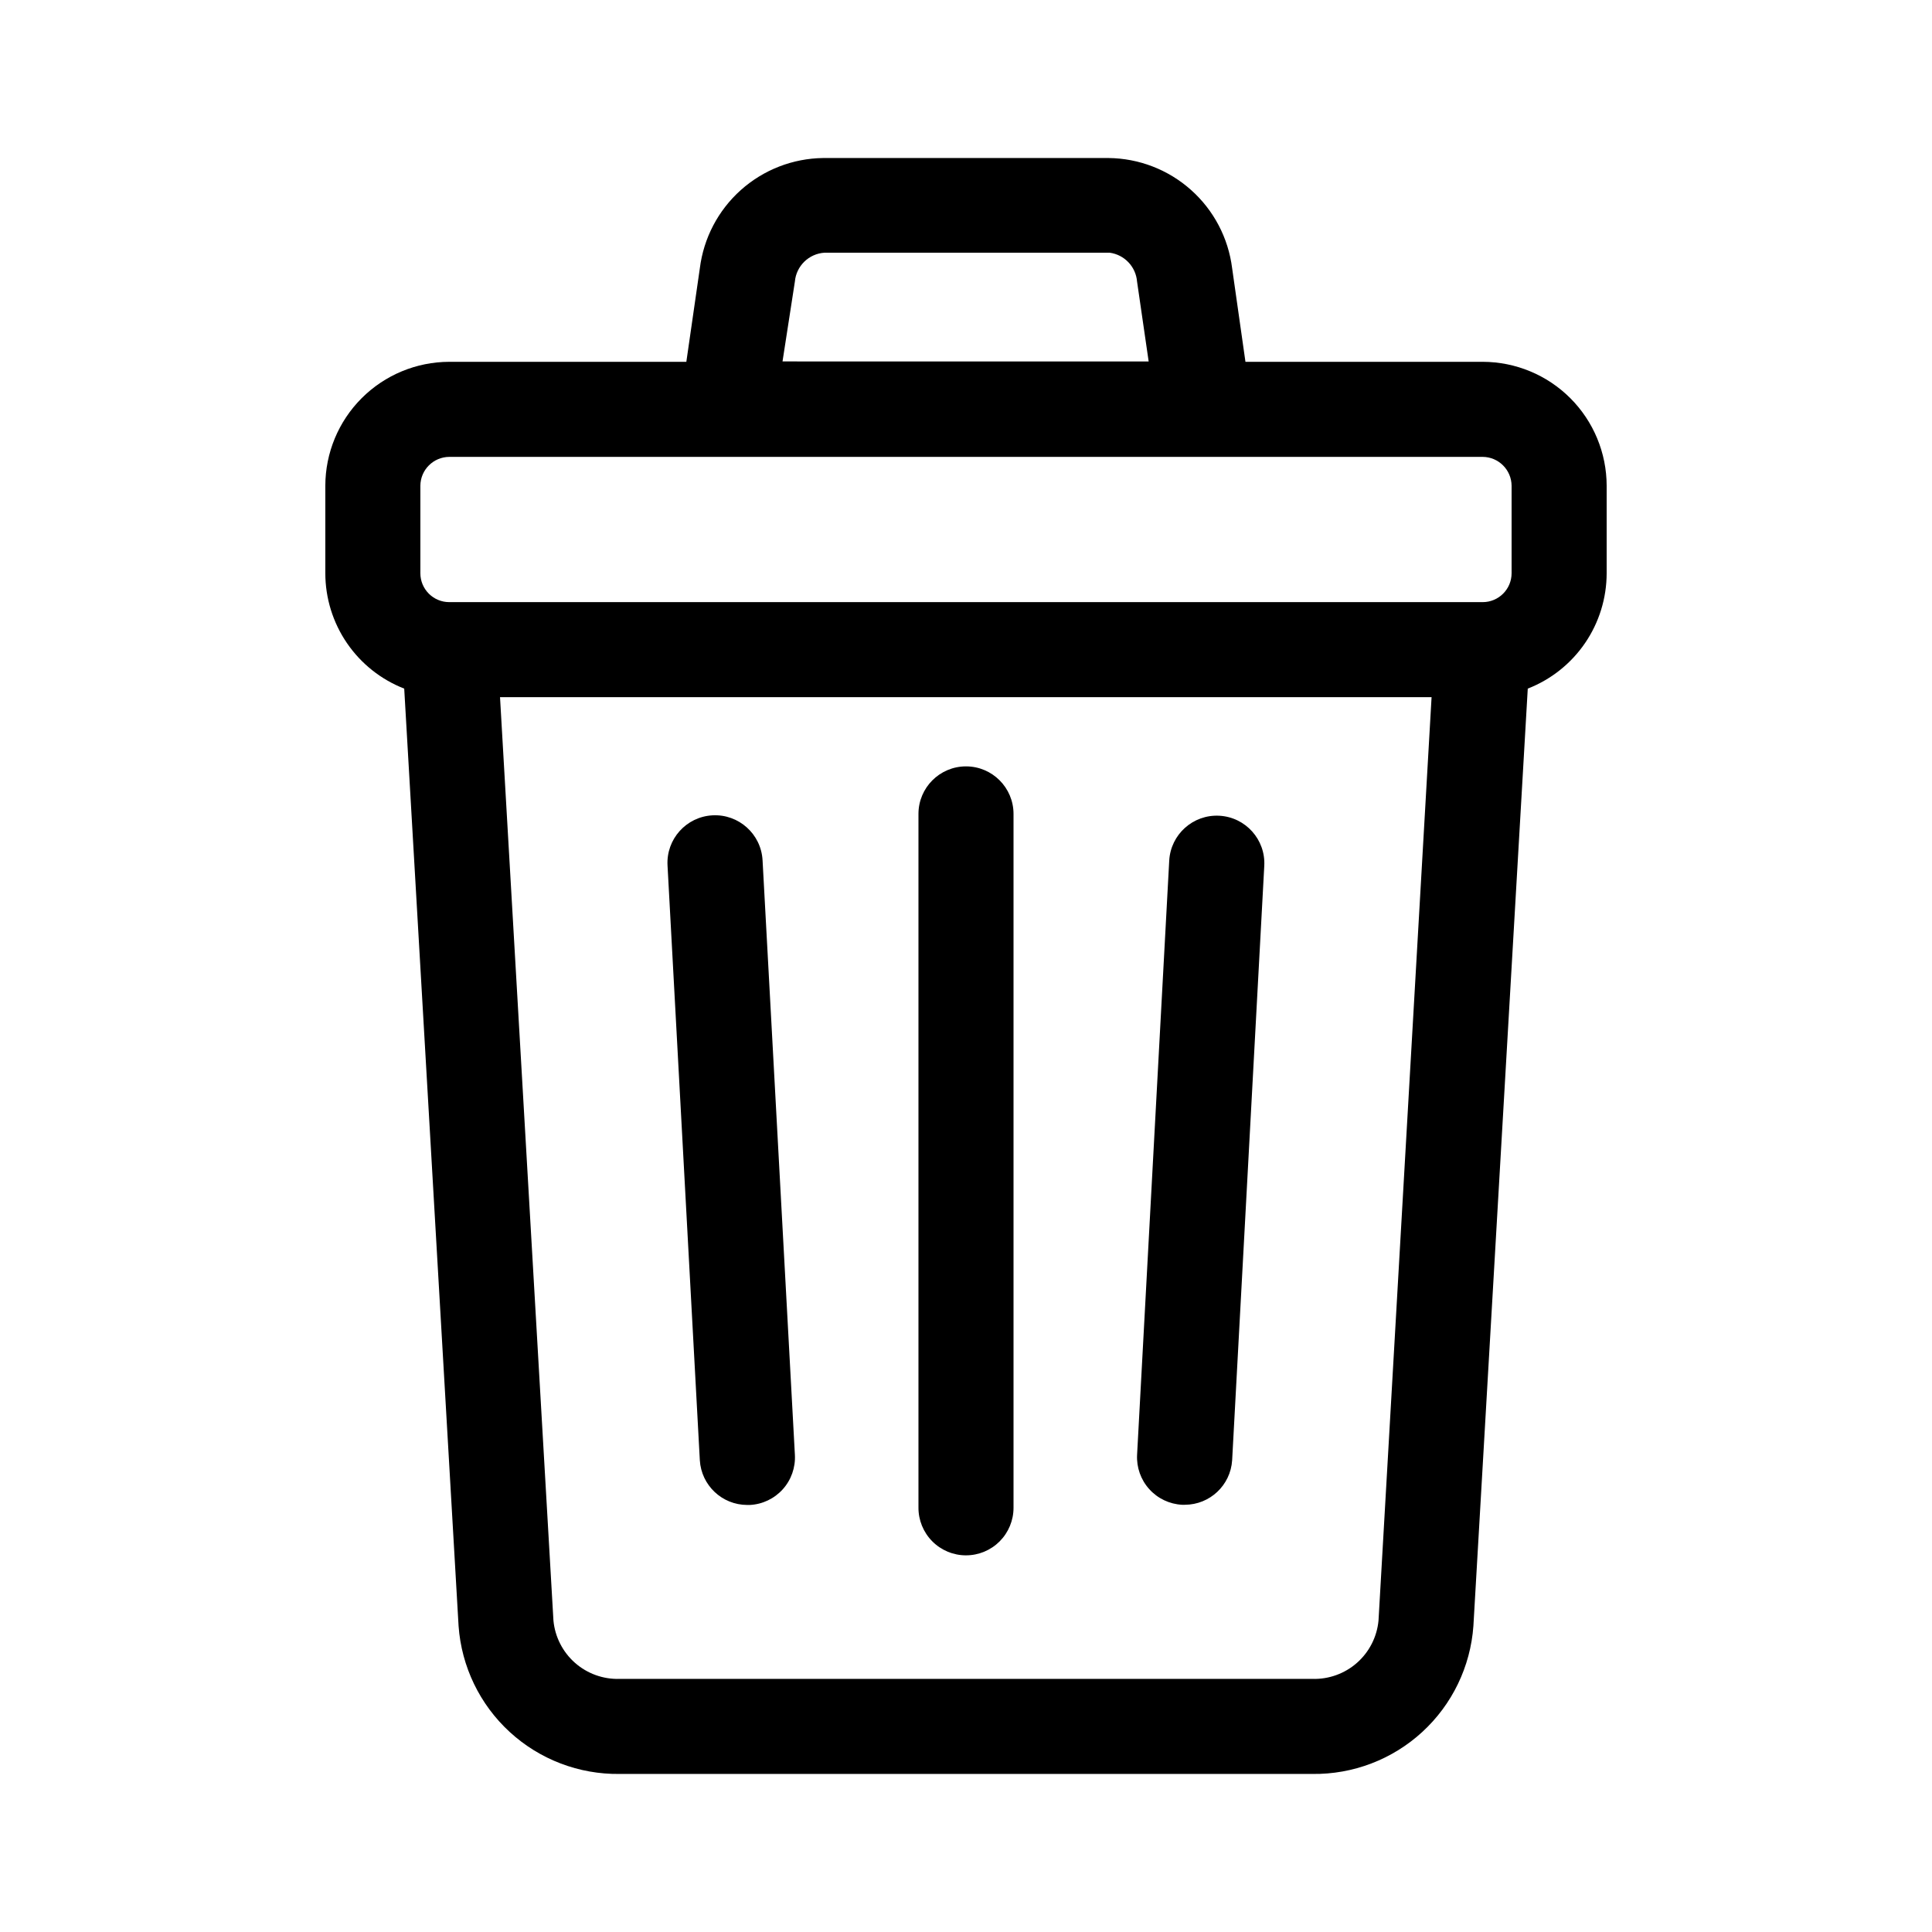
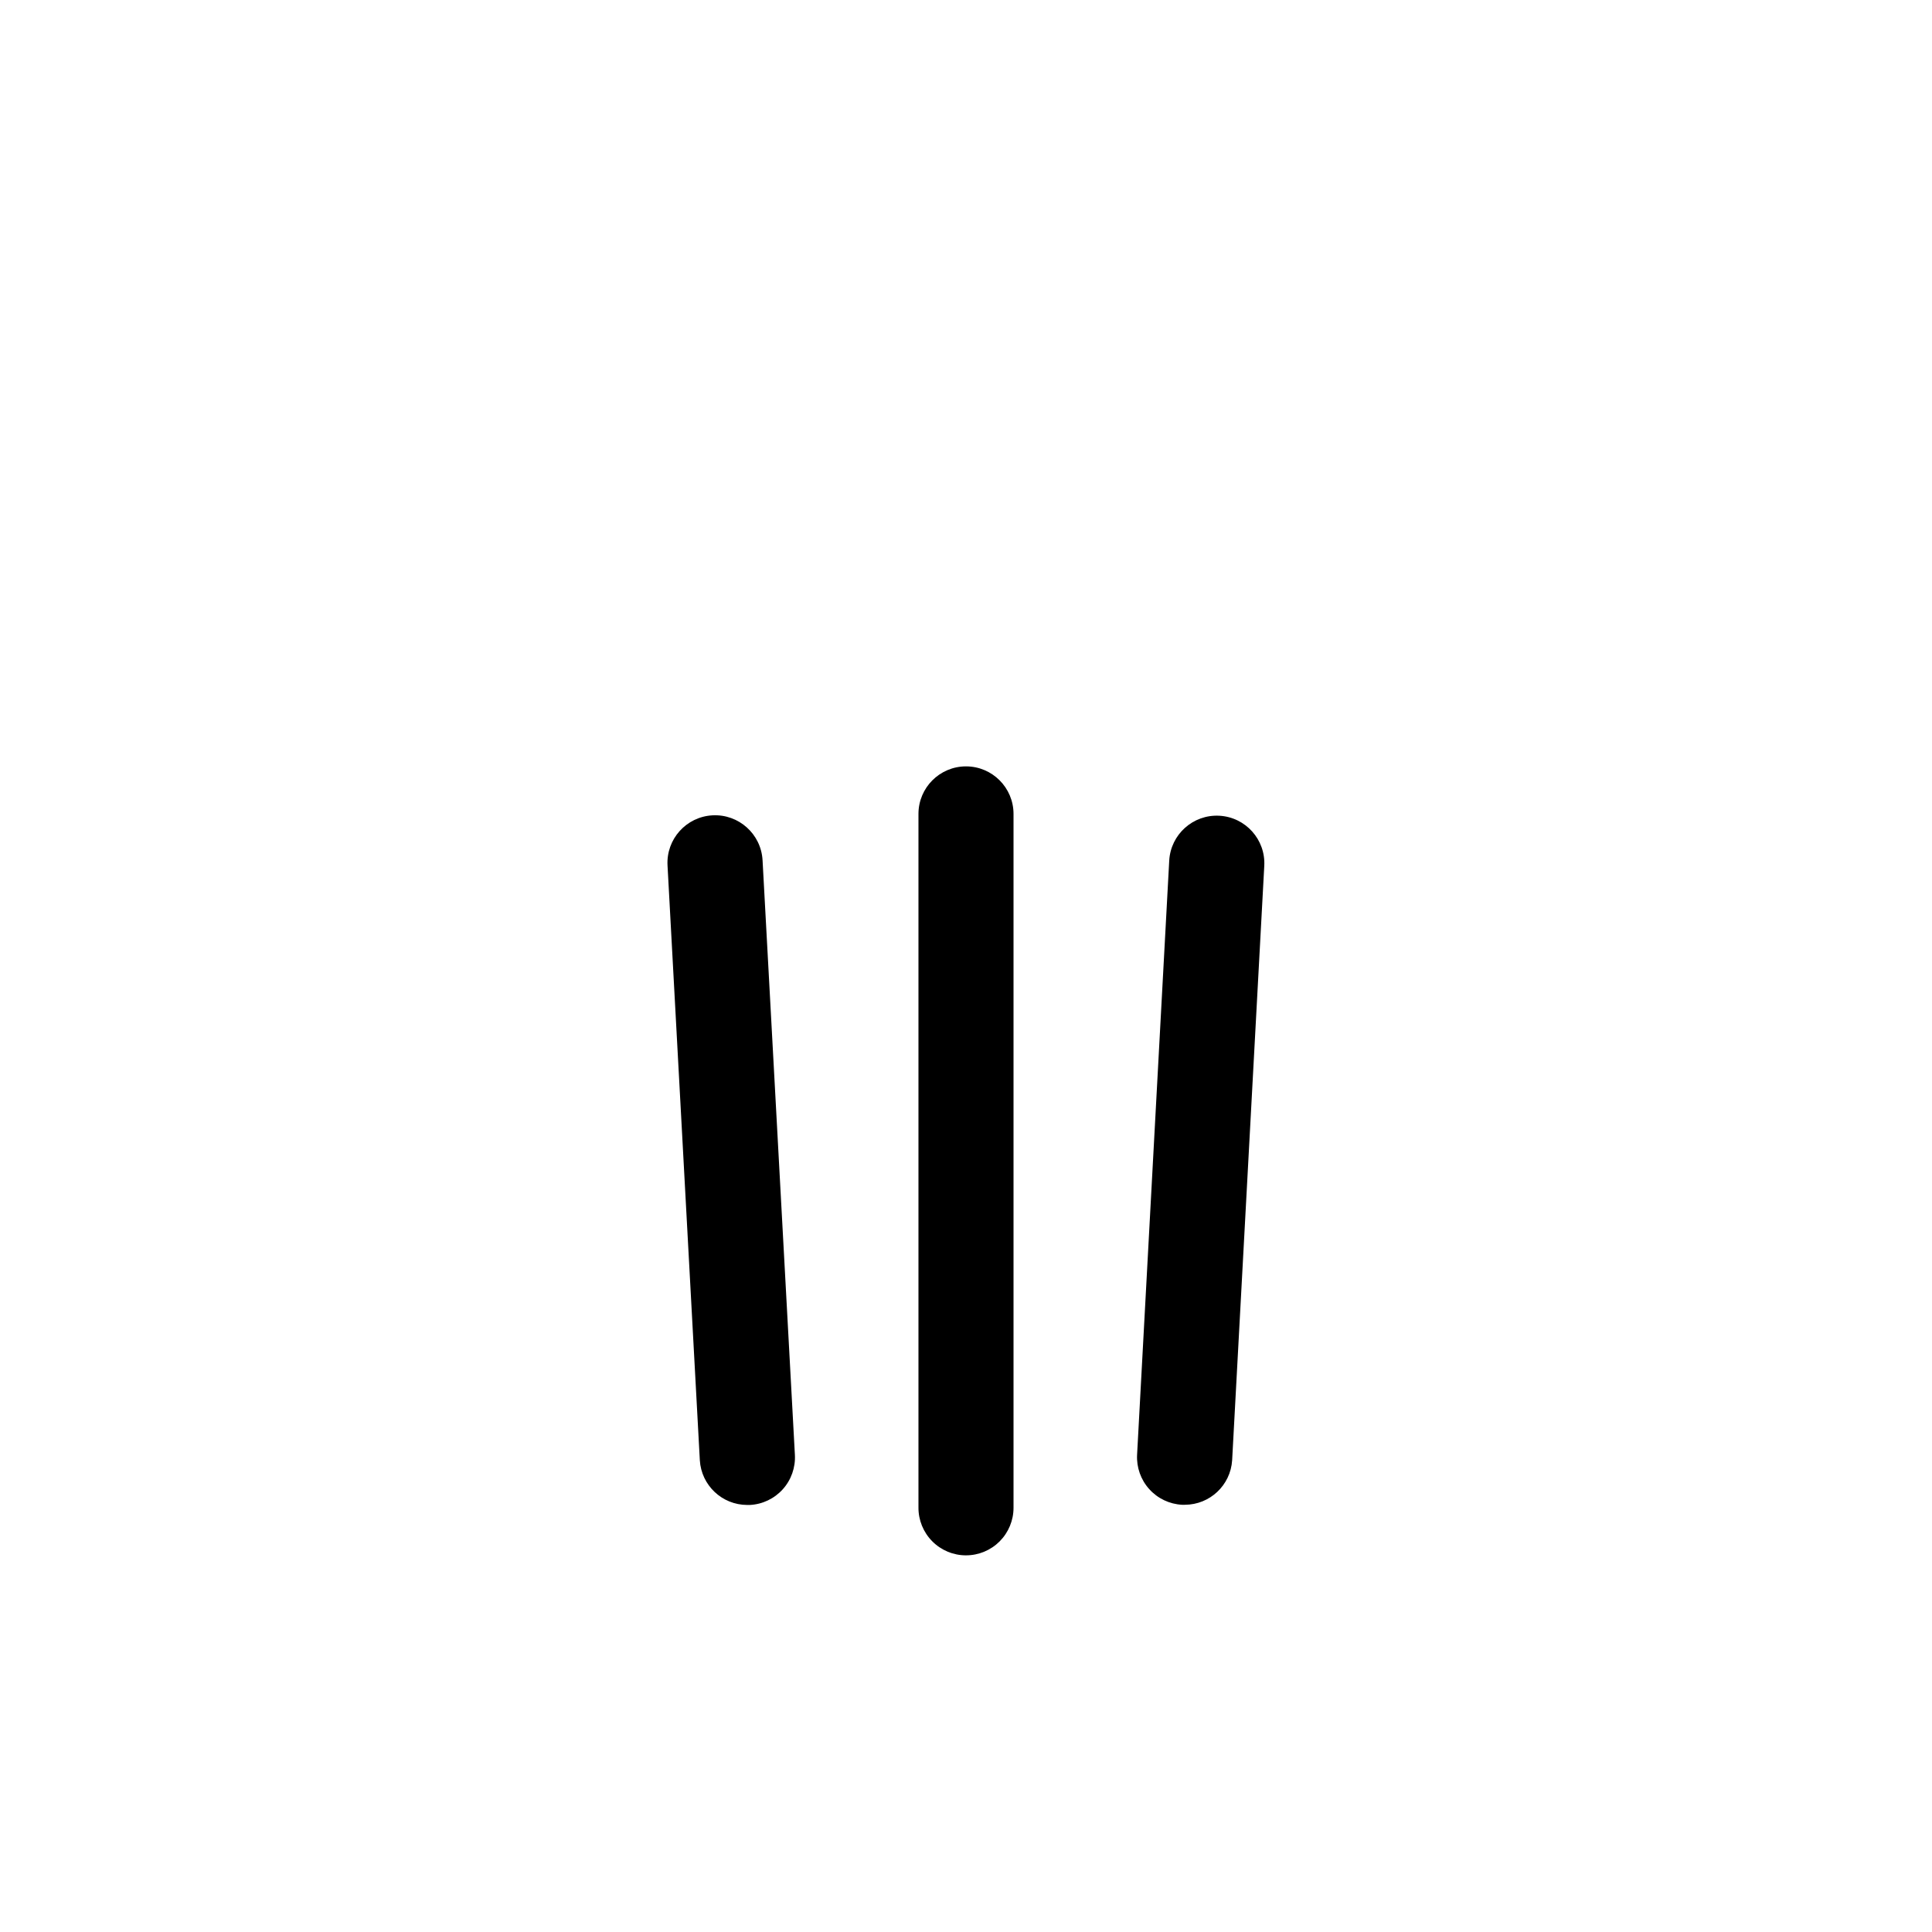
<svg xmlns="http://www.w3.org/2000/svg" fill="#000000" width="800px" height="800px" version="1.1" viewBox="144 144 512 512">
  <g>
-     <path d="m265.53 574.92c0.77 10.742 5.617 20.785 13.551 28.074 7.934 7.285 18.352 11.266 29.121 11.121h183.59c10.77 0.145 21.188-3.836 29.121-11.121 7.934-7.289 12.781-17.332 13.551-28.074l14.41-248.43c6.156-2.402 11.445-6.606 15.176-12.062 3.731-5.453 5.727-11.91 5.731-18.52v-23.176c-0.012-8.707-3.477-17.055-9.633-23.211-6.16-6.156-14.508-9.621-23.215-9.637h-62.875l-3.527-24.785c-1-8.02-4.875-15.398-10.91-20.773-6.031-5.375-13.809-8.375-21.887-8.449h-75.57c-8.062 0.098-15.816 3.109-21.828 8.48-6.012 5.375-9.871 12.742-10.871 20.742l-3.578 24.789-62.824-0.004c-8.707 0.016-17.055 3.481-23.211 9.637-6.16 6.156-9.625 14.504-9.637 23.211v23.176c0.004 6.609 2 13.066 5.731 18.52 3.731 5.457 9.02 9.66 15.176 12.062zm243.79-1.461c-0.406 4.324-2.445 8.328-5.703 11.203-3.258 2.871-7.488 4.398-11.828 4.262h-183.59c-4.34 0.137-8.57-1.391-11.828-4.262-3.254-2.875-5.297-6.879-5.703-11.203l-14.156-244.7h246.87zm-154.67-354.83c0.363-4.148 3.707-7.402 7.859-7.66h75.57c3.918 0.531 6.938 3.719 7.254 7.66l3.074 21.16-97.031-0.004zm-99.25 54.105c0.027-4.215 3.438-7.629 7.656-7.656h273.87c4.219 0.027 7.629 3.441 7.66 7.656v23.176c0 4.231-3.43 7.66-7.66 7.66h-273.87c-4.231 0-7.656-3.43-7.656-7.66z" />
    <path d="m400 556.18c3.34 0 6.543-1.328 8.906-3.688 2.359-2.363 3.688-5.566 3.688-8.906v-183.89c0-6.957-5.641-12.598-12.594-12.598-6.957 0-12.598 5.641-12.598 12.598v183.79c-0.027 3.356 1.289 6.586 3.652 8.969 2.367 2.387 5.586 3.727 8.945 3.727z" />
    <path d="m342.01 542.83h0.707-0.004c3.352-0.168 6.496-1.668 8.738-4.164 2.242-2.496 3.394-5.785 3.203-9.137l-8.566-157.54c-0.375-6.957-6.316-12.293-13.273-11.918-6.957 0.375-12.293 6.32-11.914 13.277l8.562 157.64c0.398 6.641 5.894 11.824 12.547 11.84z" />
    <path d="m457.28 542.78h0.707c6.633-0.012 12.117-5.168 12.543-11.789l8.516-157.54v0.004c0.375-6.957-4.961-12.902-11.914-13.277-6.957-0.375-12.902 4.961-13.277 11.914l-8.516 157.44c-0.176 3.344 0.98 6.617 3.223 9.102 2.238 2.488 5.379 3.981 8.719 4.148z" />
  </g>
</svg>